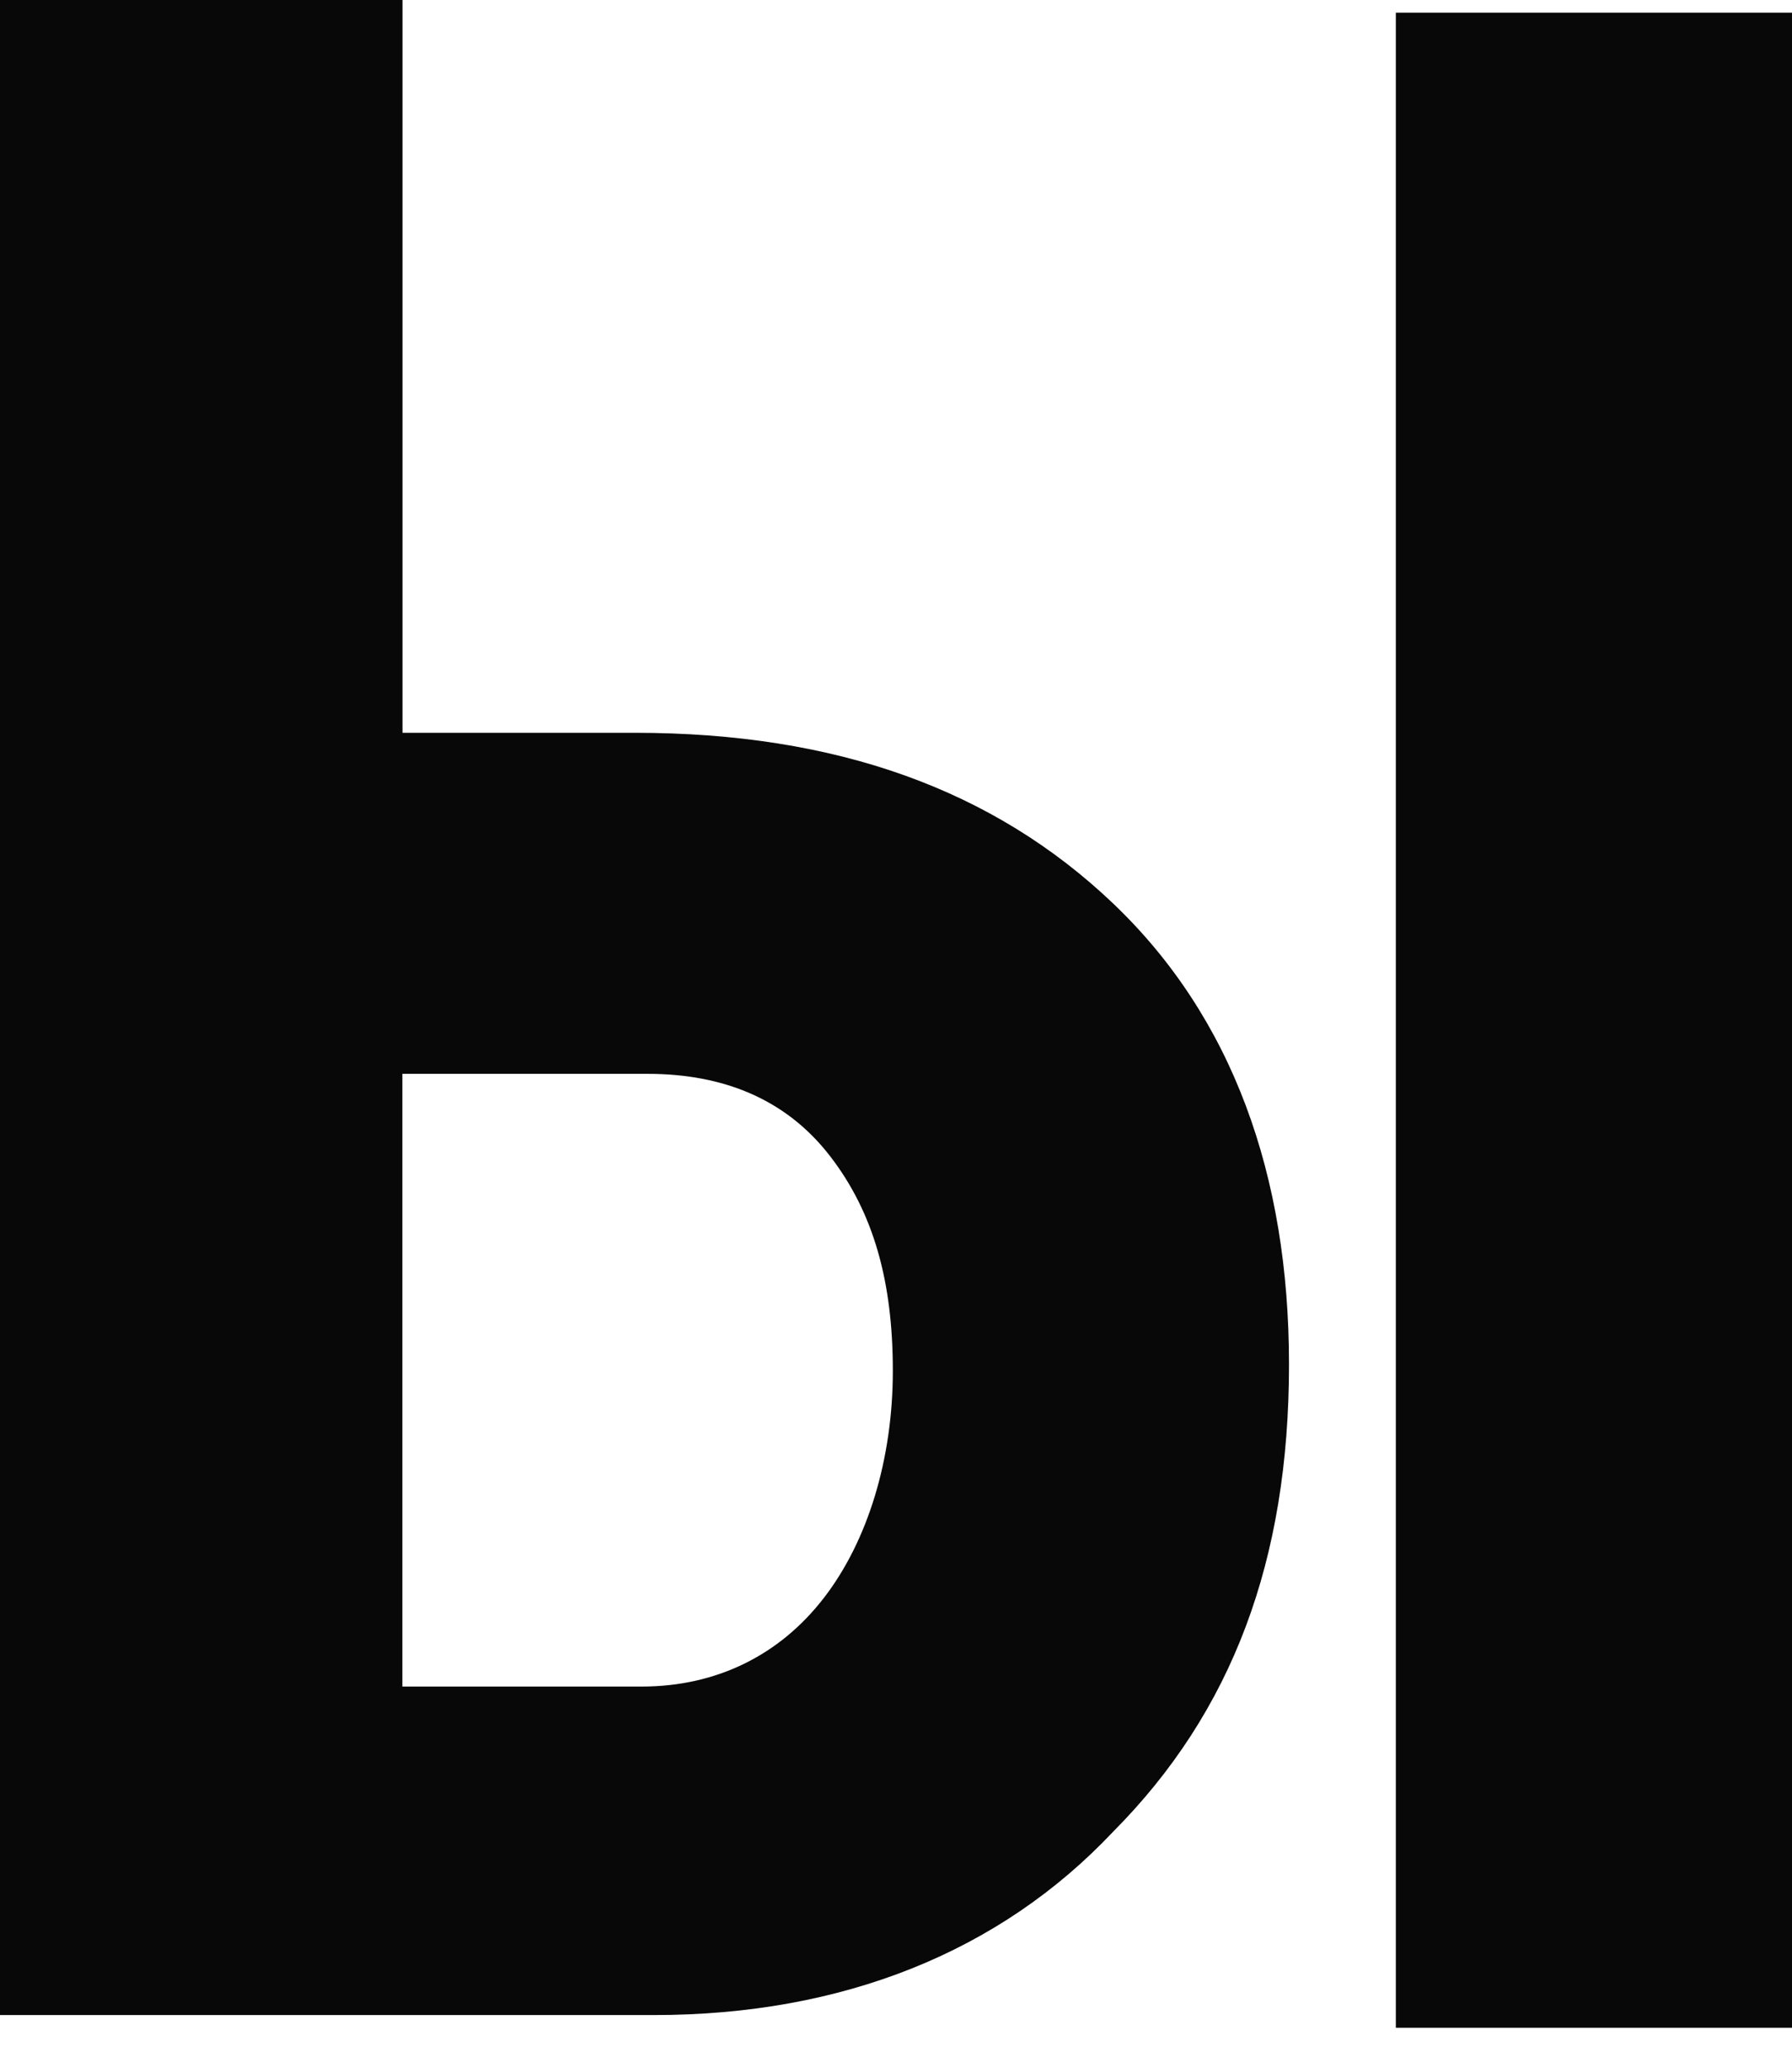
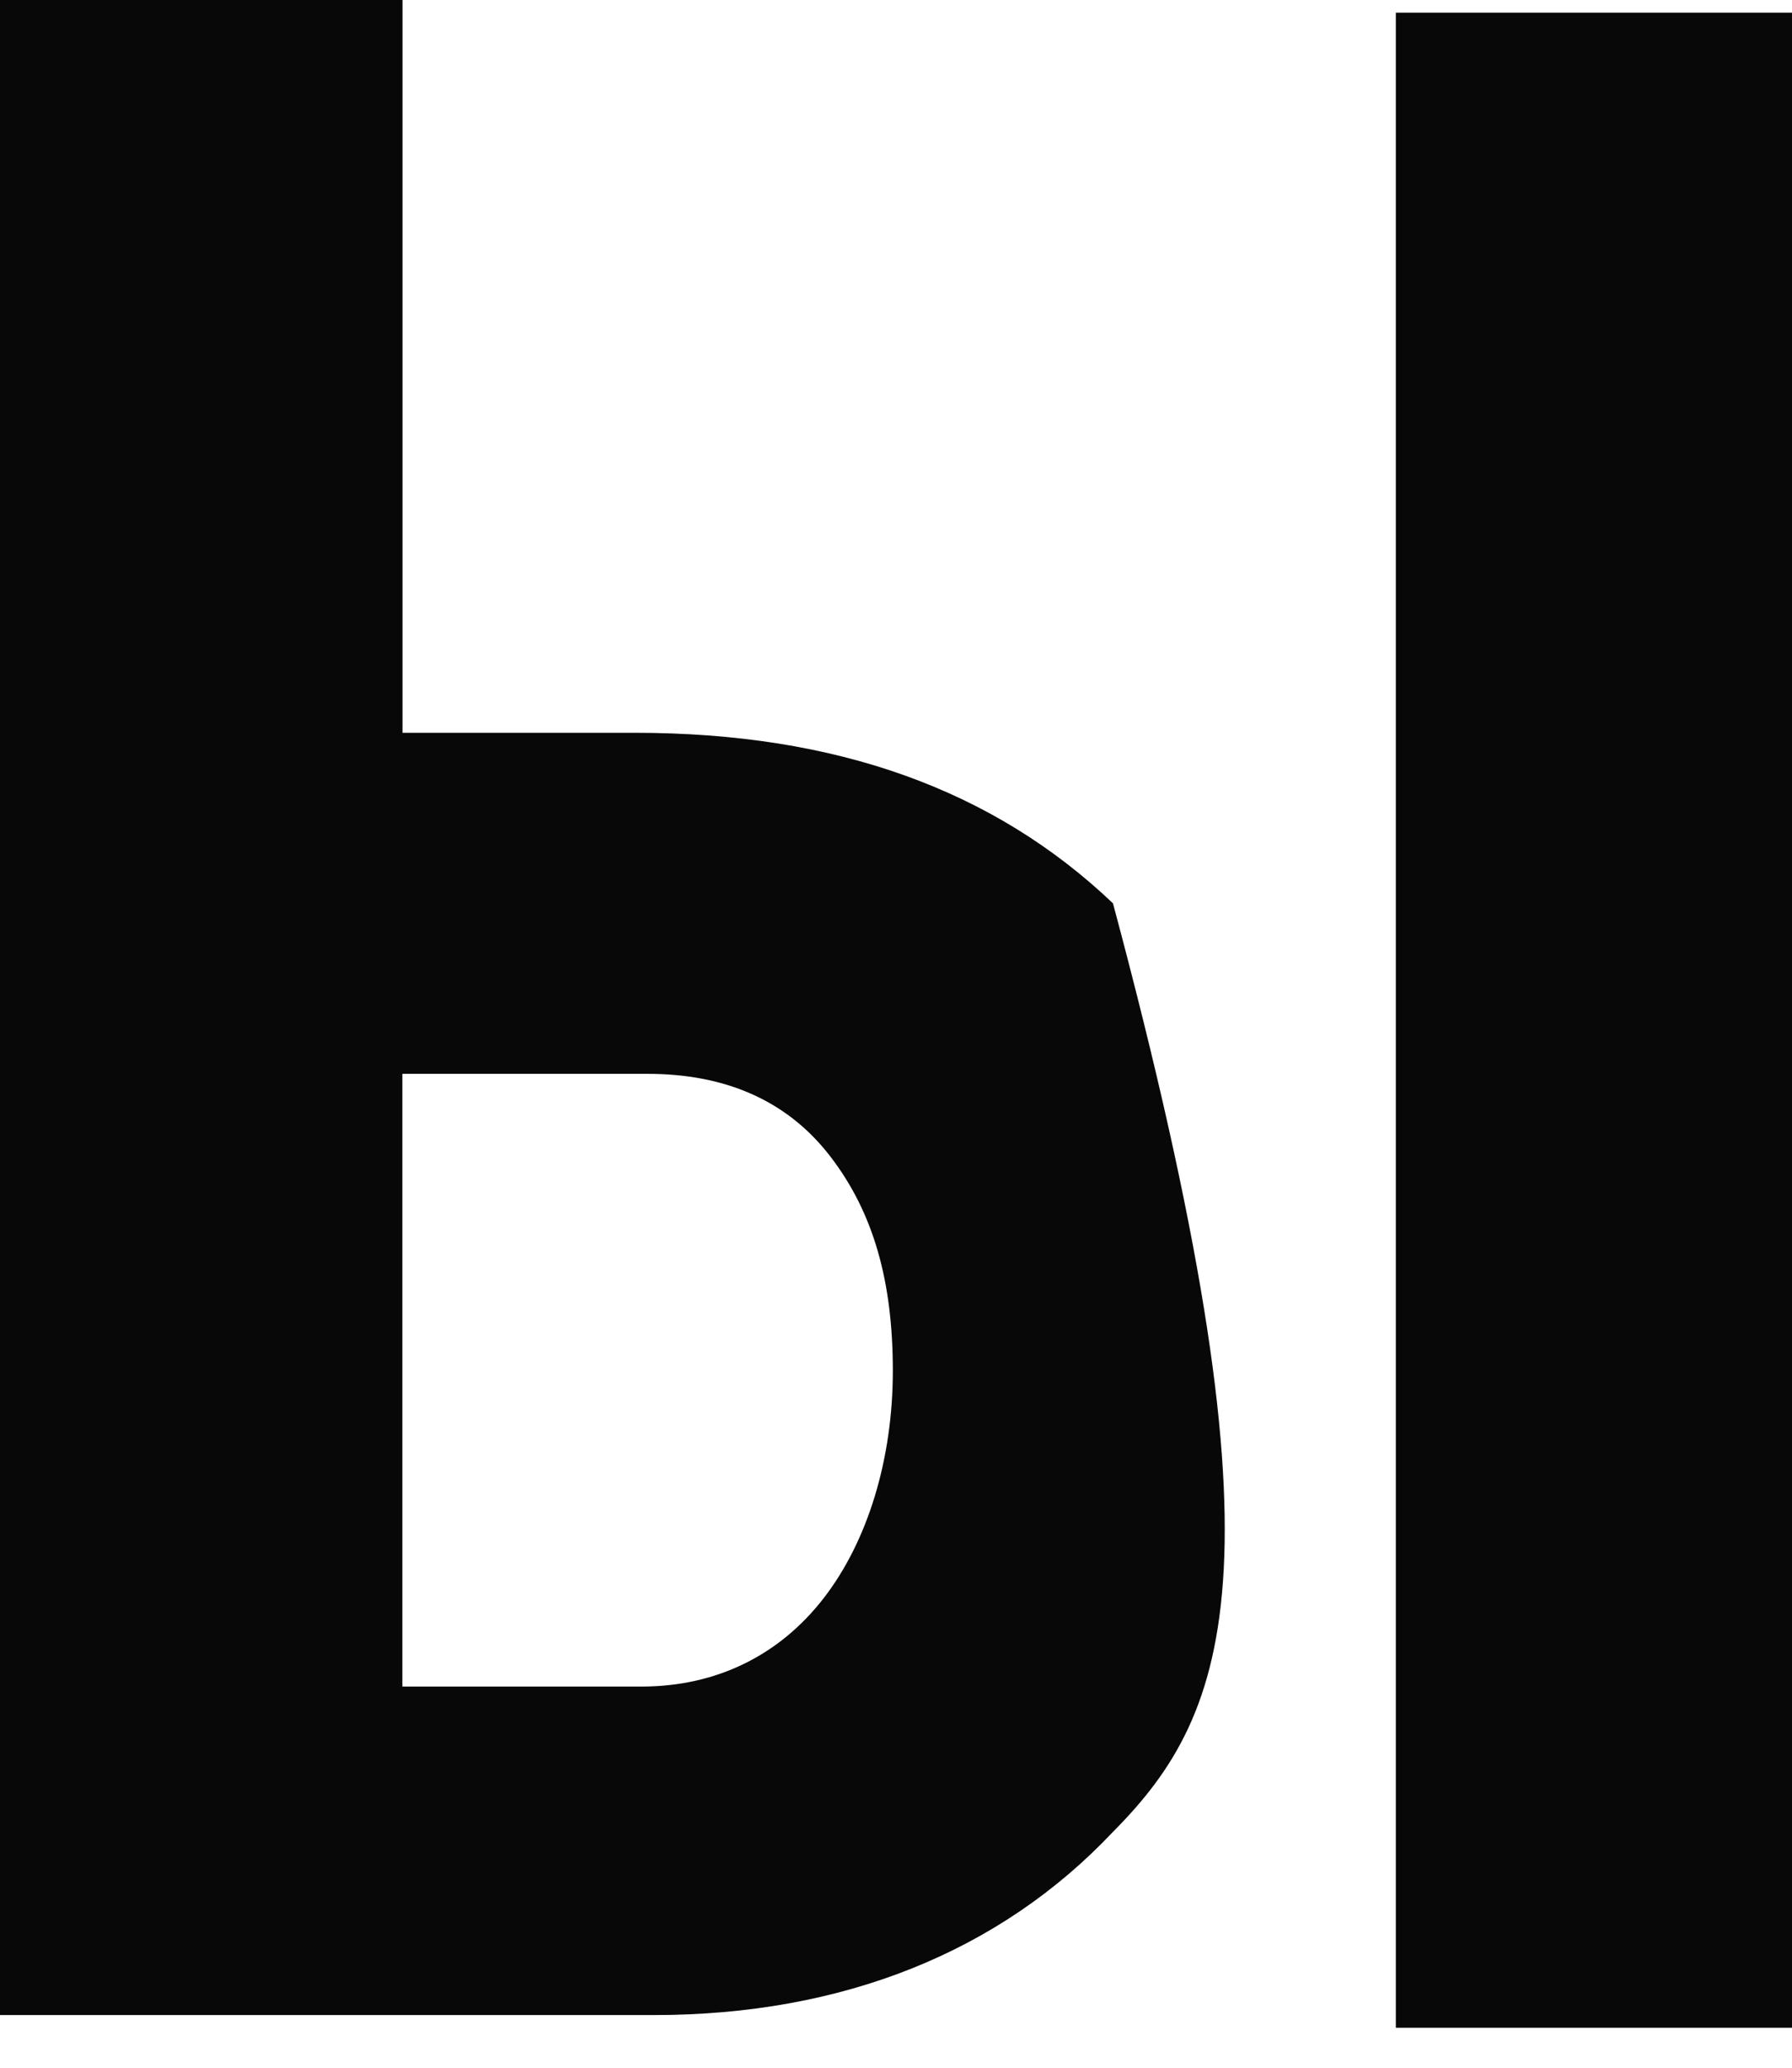
<svg xmlns="http://www.w3.org/2000/svg" width="13" height="15" viewBox="0 0 13 15" fill="none">
-   <path d="M2.919 5.316H4.607C6.067 5.316 7.207 5.728 8.074 6.553C8.94 7.378 9.351 8.524 9.351 9.898C9.351 11.319 8.94 12.418 8.074 13.289C7.253 14.16 6.112 14.618 4.744 14.618H0V0H2.92V5.316H2.919ZM2.919 7.79V12.235H4.653C5.2 12.235 5.656 12.006 5.975 11.594C6.295 11.181 6.477 10.585 6.477 9.944C6.477 9.302 6.34 8.799 6.021 8.386C5.702 7.973 5.246 7.79 4.698 7.79H2.92H2.919ZM13 14.71H10.126V0.092H13V14.71Z" fill="#080808" />
+   <path d="M2.919 5.316H4.607C6.067 5.316 7.207 5.728 8.074 6.553C9.351 11.319 8.94 12.418 8.074 13.289C7.253 14.16 6.112 14.618 4.744 14.618H0V0H2.92V5.316H2.919ZM2.919 7.79V12.235H4.653C5.2 12.235 5.656 12.006 5.975 11.594C6.295 11.181 6.477 10.585 6.477 9.944C6.477 9.302 6.34 8.799 6.021 8.386C5.702 7.973 5.246 7.79 4.698 7.79H2.92H2.919ZM13 14.71H10.126V0.092H13V14.71Z" fill="#080808" />
</svg>